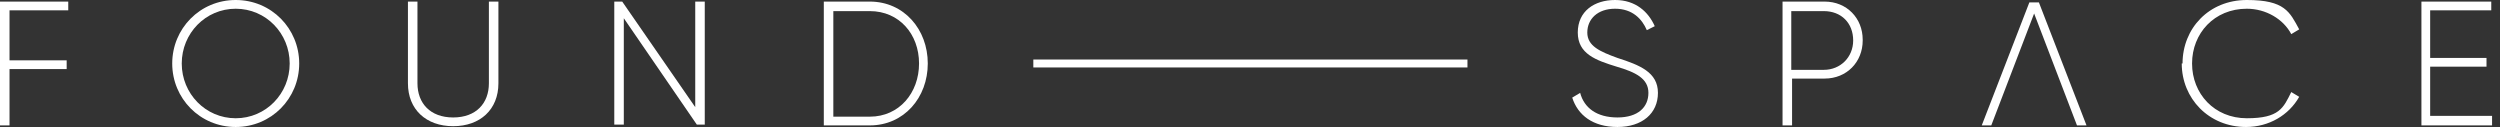
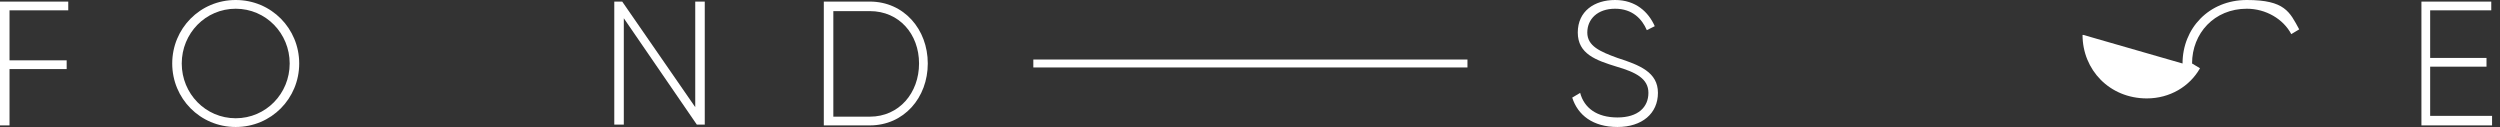
<svg xmlns="http://www.w3.org/2000/svg" id="a" viewBox="0 0 315 16">
  <rect x="0" y="0" width="315" height="16" fill="#333333" stroke="none" />
  <g id="b">
    <path d="M184.9,7.5h-54.7v1h54.7v-1Z" fill="#fff" />
    <path d="M1.2,1.4v6.2h7.2v1.1H1.2v7.1H0V.2h8.6v1.1H1.2v.1Z" fill="#fff" />
    <path d="M36.5,8c0-3.8-3-6.9-6.8-6.9s-6.8,3.1-6.8,6.9,3,6.9,6.8,6.9,6.8-3.1,6.8-6.9ZM21.7,8c0-4.4,3.5-8,8-8s8,3.6,8,8-3.5,8-8,8-8-3.6-8-8Z" fill="#fff" />
-     <path d="M51.4,10.6V.2h1.2v10.3c0,2.5,1.6,4.3,4.5,4.3s4.5-1.8,4.5-4.3V.2h1.2v10.3c0,3.3-2.3,5.4-5.7,5.4s-5.7-2.1-5.7-5.4" fill="#fff" />
    <path d="M88.8.2v15.5h-1l-9.2-13.4v13.4h-1.2V.2h1l9.2,13.3V.2h1.2Z" fill="#fff" />
    <path d="M115.8,8c0-3.7-2.5-6.6-6.2-6.6h-4.6v13.3h4.6c3.7,0,6.2-3,6.2-6.7ZM116.9,8c0,4.3-3,7.8-7.3,7.8h-5.8V.2h5.8c4.3,0,7.3,3.5,7.3,7.8Z" fill="#fff" />
    <path d="M198.1,12.3l1-.6c.5,1.9,2.1,3.1,4.7,3.1s3.9-1.3,3.9-3.1-1.6-2.6-4-3.3c-2.6-.8-4.9-1.6-4.9-4.3s2.1-4.1,4.7-4.1,4.2,1.5,5,3.3l-1,.5c-.6-1.4-1.8-2.7-4-2.7s-3.5,1.3-3.5,3,1.6,2.4,3.8,3.2c2.8.9,5.1,1.8,5.1,4.4s-2,4.3-5.1,4.3-5-1.5-5.7-3.7Z" fill="#fff" />
-     <path d="M233.5,5.1c0-2.2-1.5-3.7-3.7-3.7h-4.1v7.4h4.1c2.1,0,3.7-1.6,3.7-3.7ZM234.7,5.1c0,2.7-2,4.8-4.8,4.8h-4.1v5.9h-1.2V.2h5.3c2.8,0,4.8,2.1,4.8,4.8" fill="#fff" />
-     <path d="M275,8c0-4.4,3.3-8,8.1-8s5.4,1.5,6.6,3.7l-1,.6c-1-1.9-3.2-3.2-5.6-3.2-4.1,0-6.9,3.1-6.9,6.9s2.8,6.9,6.9,6.9,4.6-1.3,5.6-3.3l1,.6c-1.3,2.3-3.8,3.8-6.7,3.8-4.7,0-8.1-3.6-8.1-8h.1Z" fill="#fff" />
+     <path d="M275,8c0-4.4,3.3-8,8.1-8s5.4,1.5,6.6,3.7l-1,.6c-1-1.9-3.2-3.2-5.6-3.2-4.1,0-6.9,3.1-6.9,6.9l1,.6c-1.3,2.3-3.8,3.8-6.7,3.8-4.7,0-8.1-3.6-8.1-8h.1Z" fill="#fff" />
    <path d="M314,14.7v1.1h-8.9V.2h8.8v1.1h-7.7v6h7.1v1.1h-7.1v6.2h7.8v.1Z" fill="#fff" />
-     <path d="M256.3,1.7l5.4,14.1h1.2l-6-15.5h-1.2l-6,15.5h1.2s5.4-14.1,5.4-14.1Z" fill="#fff" />
  </g>
</svg>